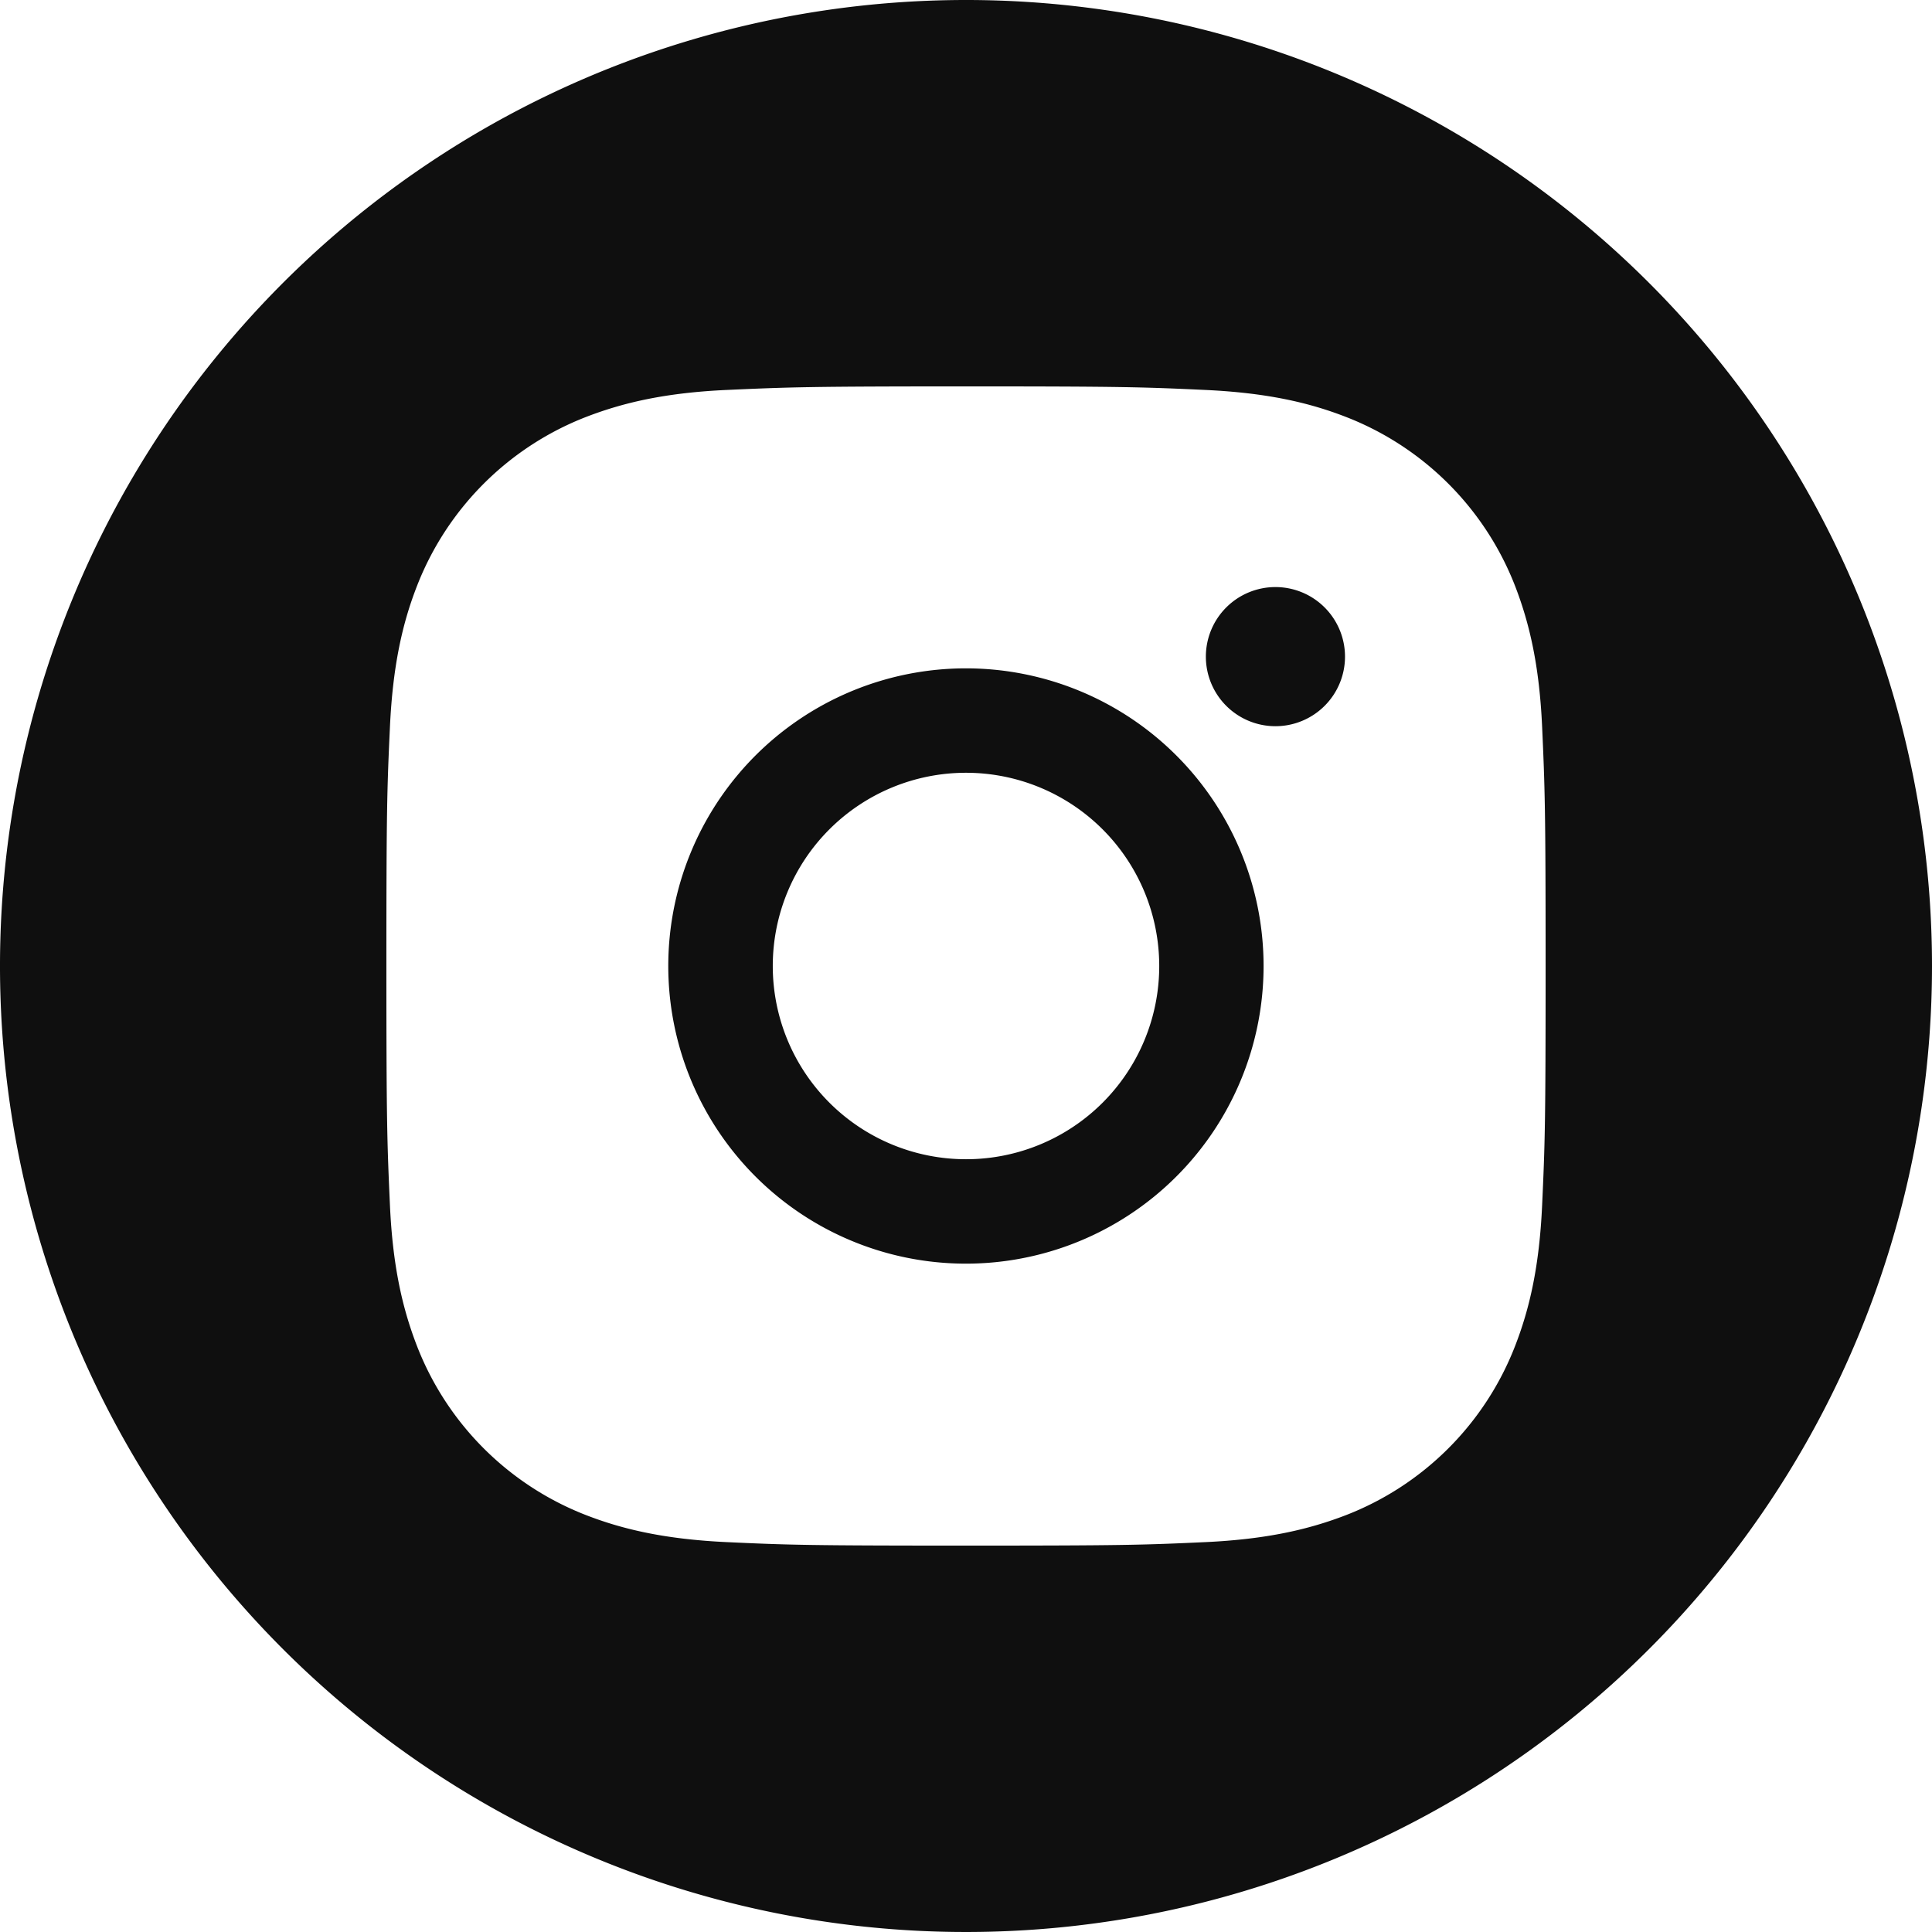
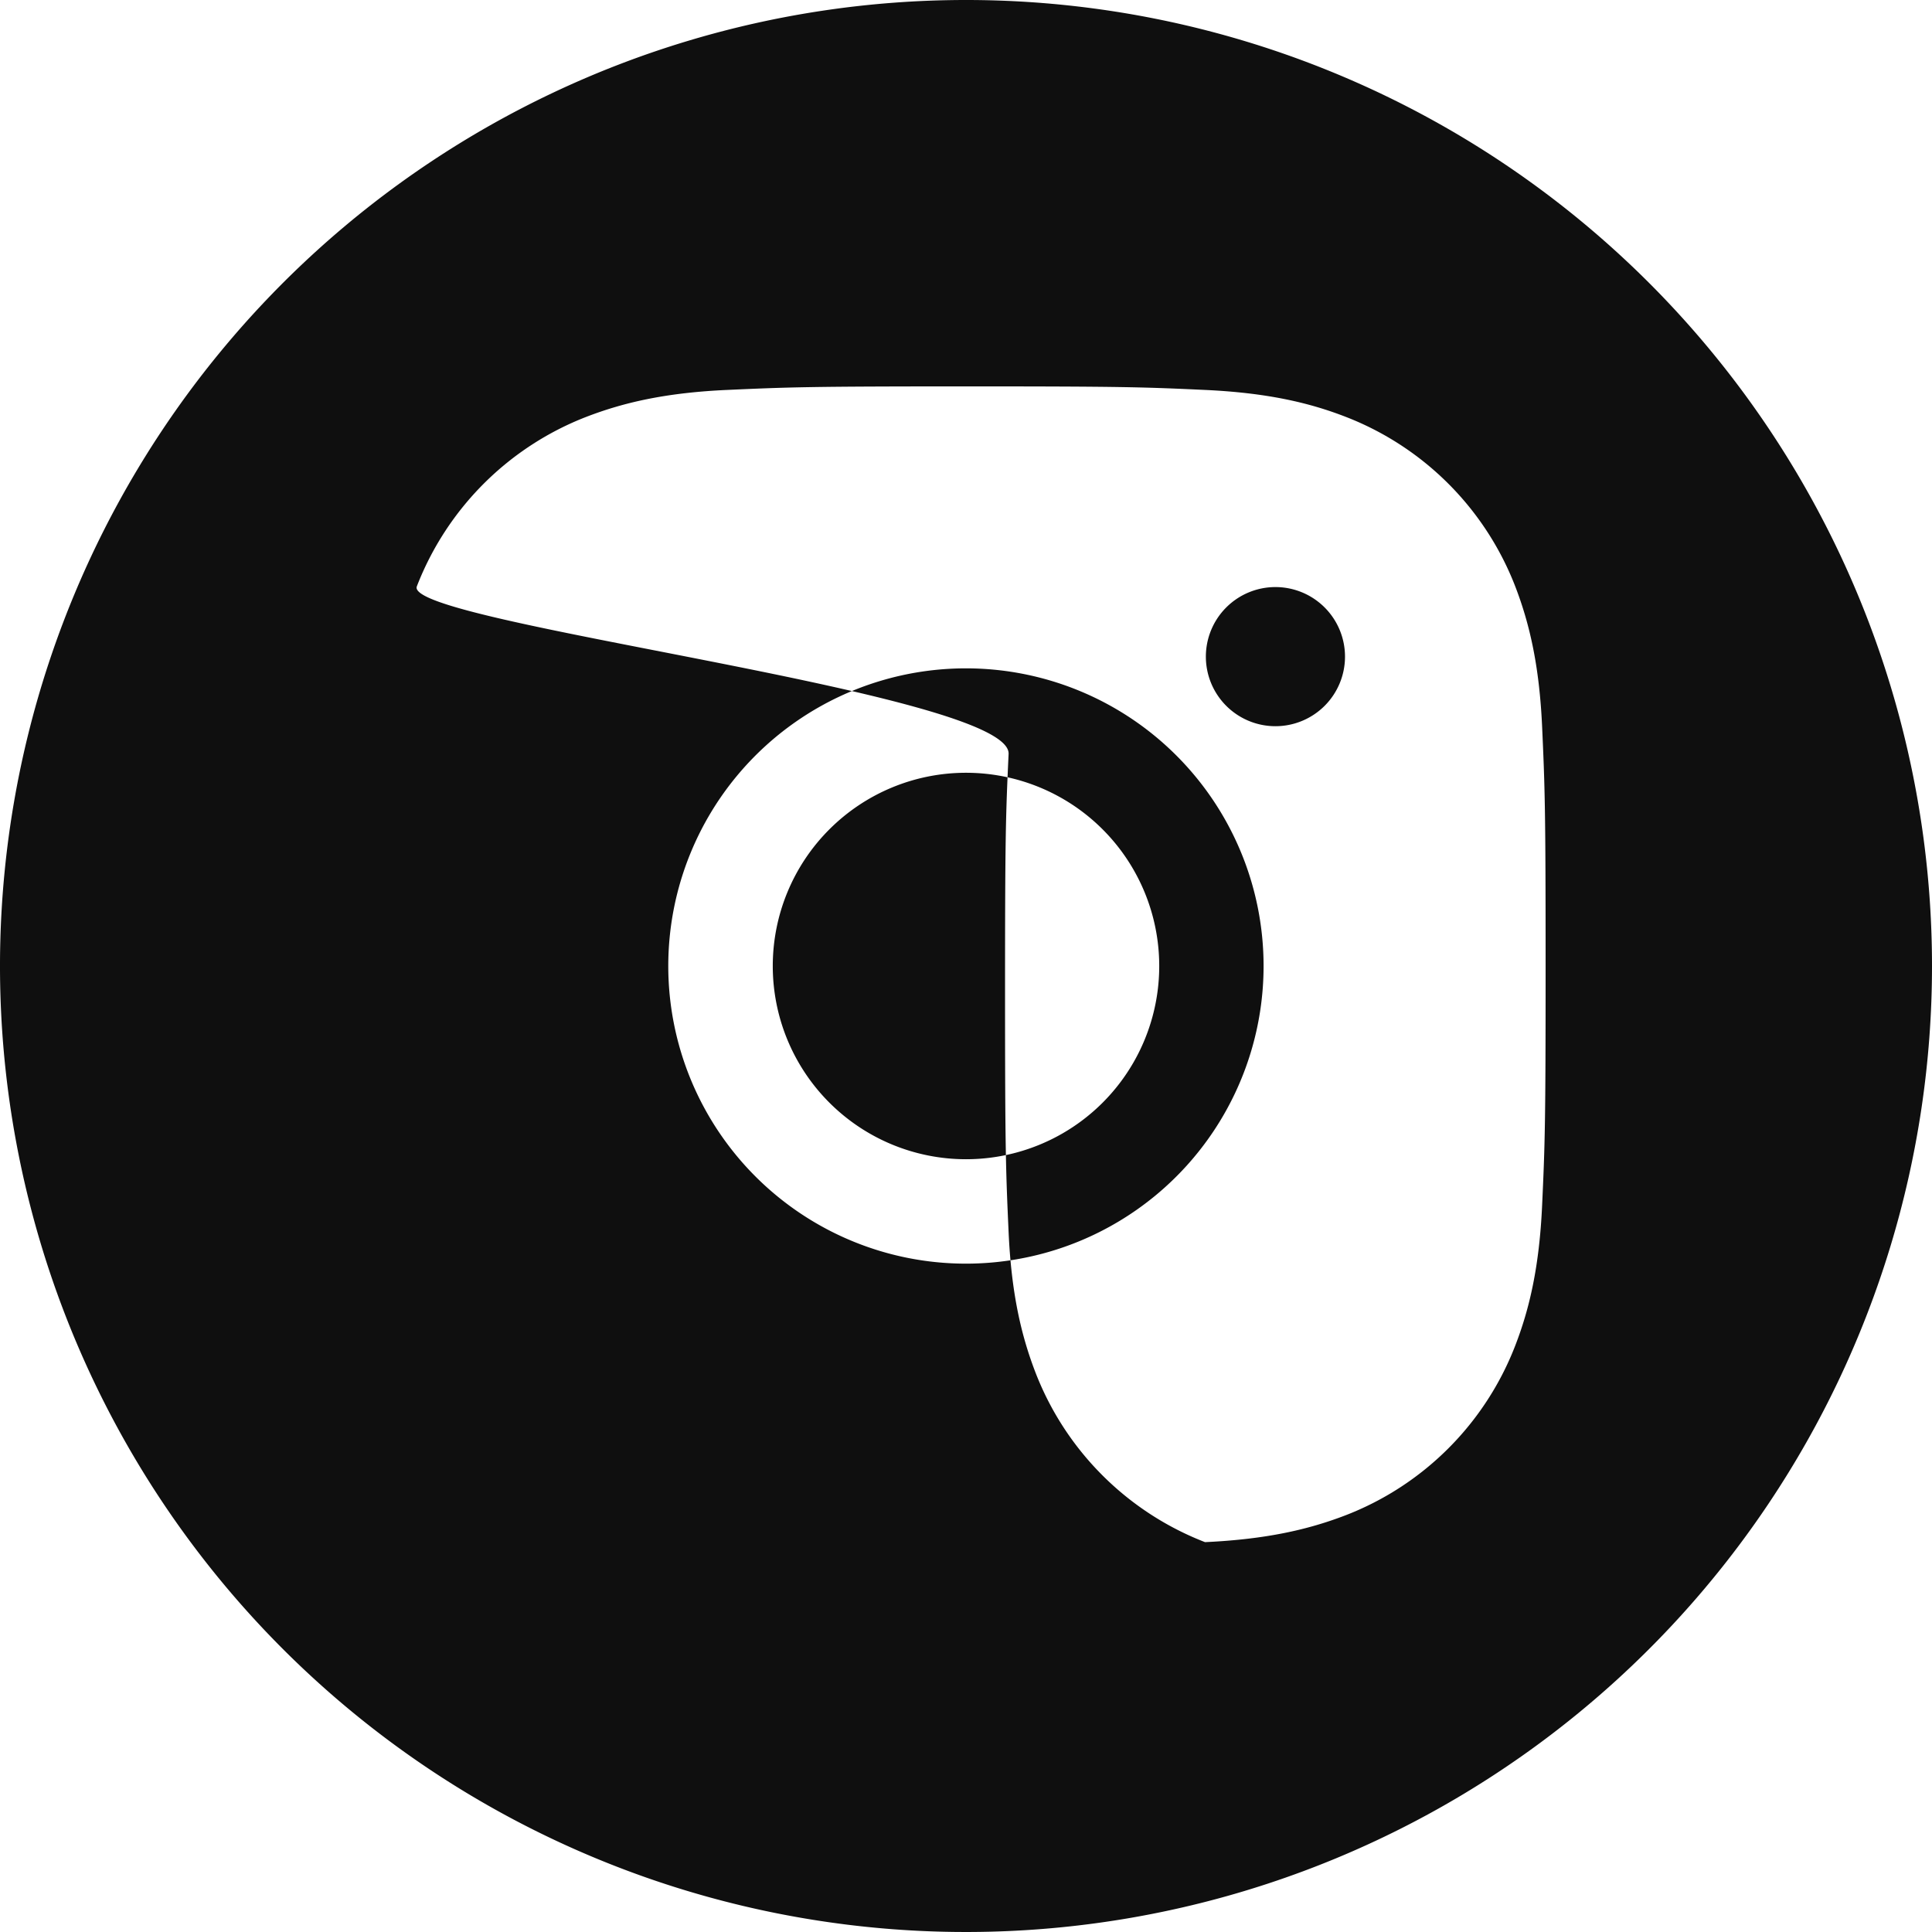
<svg xmlns="http://www.w3.org/2000/svg" viewBox="0 0 272.16 272.16">
  <defs>
    <style>.cls-1{fill:#0f0f0f;fill-rule:evenodd;}</style>
  </defs>
  <g id="Слой_2" data-name="Слой 2">
    <g id="Layer_1" data-name="Layer 1">
-       <path id="LOGO" class="cls-1" d="M136.08,94.15A41.93,41.93,0,1,0,178,136.08,41.93,41.93,0,0,0,136.08,94.15Zm0,69.15a27.22,27.22,0,1,1,27.22-27.22A27.21,27.21,0,0,1,136.08,163.3Zm53.39-70.8a9.8,9.8,0,1,1-9.8-9.8A9.8,9.8,0,0,1,189.47,92.5ZM136.08,0A136.08,136.08,0,1,0,272.16,136.08,136.07,136.07,0,0,0,136.08,0Zm81.16,169.75c-.39,8.69-1.78,14.62-3.79,19.81a41.76,41.76,0,0,1-23.88,23.89c-5.2,2-11.13,3.39-19.82,3.79s-11.49.49-33.67.49-25-.09-33.66-.49-14.63-1.78-19.82-3.79a41.76,41.76,0,0,1-23.88-23.89c-2-5.19-3.4-11.12-3.79-19.81s-.5-11.49-.5-33.67.1-25,.5-33.66S56.7,87.79,58.72,82.6A41.78,41.78,0,0,1,82.6,58.72c5.19-2,11.13-3.4,19.82-3.79s11.49-.5,33.66-.5,25,.1,33.67.5,14.62,1.77,19.82,3.79A41.78,41.78,0,0,1,213.45,82.6c2,5.19,3.4,11.13,3.79,19.82s.49,11.49.49,33.66S217.64,161,217.24,169.75Z" />
+       <path id="LOGO" class="cls-1" d="M136.08,94.15A41.93,41.93,0,1,0,178,136.08,41.93,41.93,0,0,0,136.08,94.15Zm0,69.15a27.22,27.22,0,1,1,27.22-27.22A27.21,27.21,0,0,1,136.08,163.3Zm53.39-70.8a9.8,9.8,0,1,1-9.8-9.8A9.8,9.8,0,0,1,189.47,92.5ZM136.08,0A136.08,136.08,0,1,0,272.16,136.08,136.07,136.07,0,0,0,136.08,0Zm81.16,169.75c-.39,8.69-1.78,14.62-3.79,19.81a41.76,41.76,0,0,1-23.88,23.89c-5.2,2-11.13,3.39-19.82,3.79a41.76,41.76,0,0,1-23.88-23.89c-2-5.19-3.4-11.12-3.79-19.81s-.5-11.49-.5-33.67.1-25,.5-33.66S56.7,87.79,58.72,82.6A41.78,41.78,0,0,1,82.6,58.72c5.19-2,11.13-3.4,19.82-3.79s11.49-.5,33.66-.5,25,.1,33.67.5,14.62,1.77,19.82,3.79A41.78,41.78,0,0,1,213.45,82.6c2,5.19,3.4,11.13,3.79,19.82s.49,11.49.49,33.66S217.64,161,217.24,169.75Z" />
    </g>
  </g>
</svg>